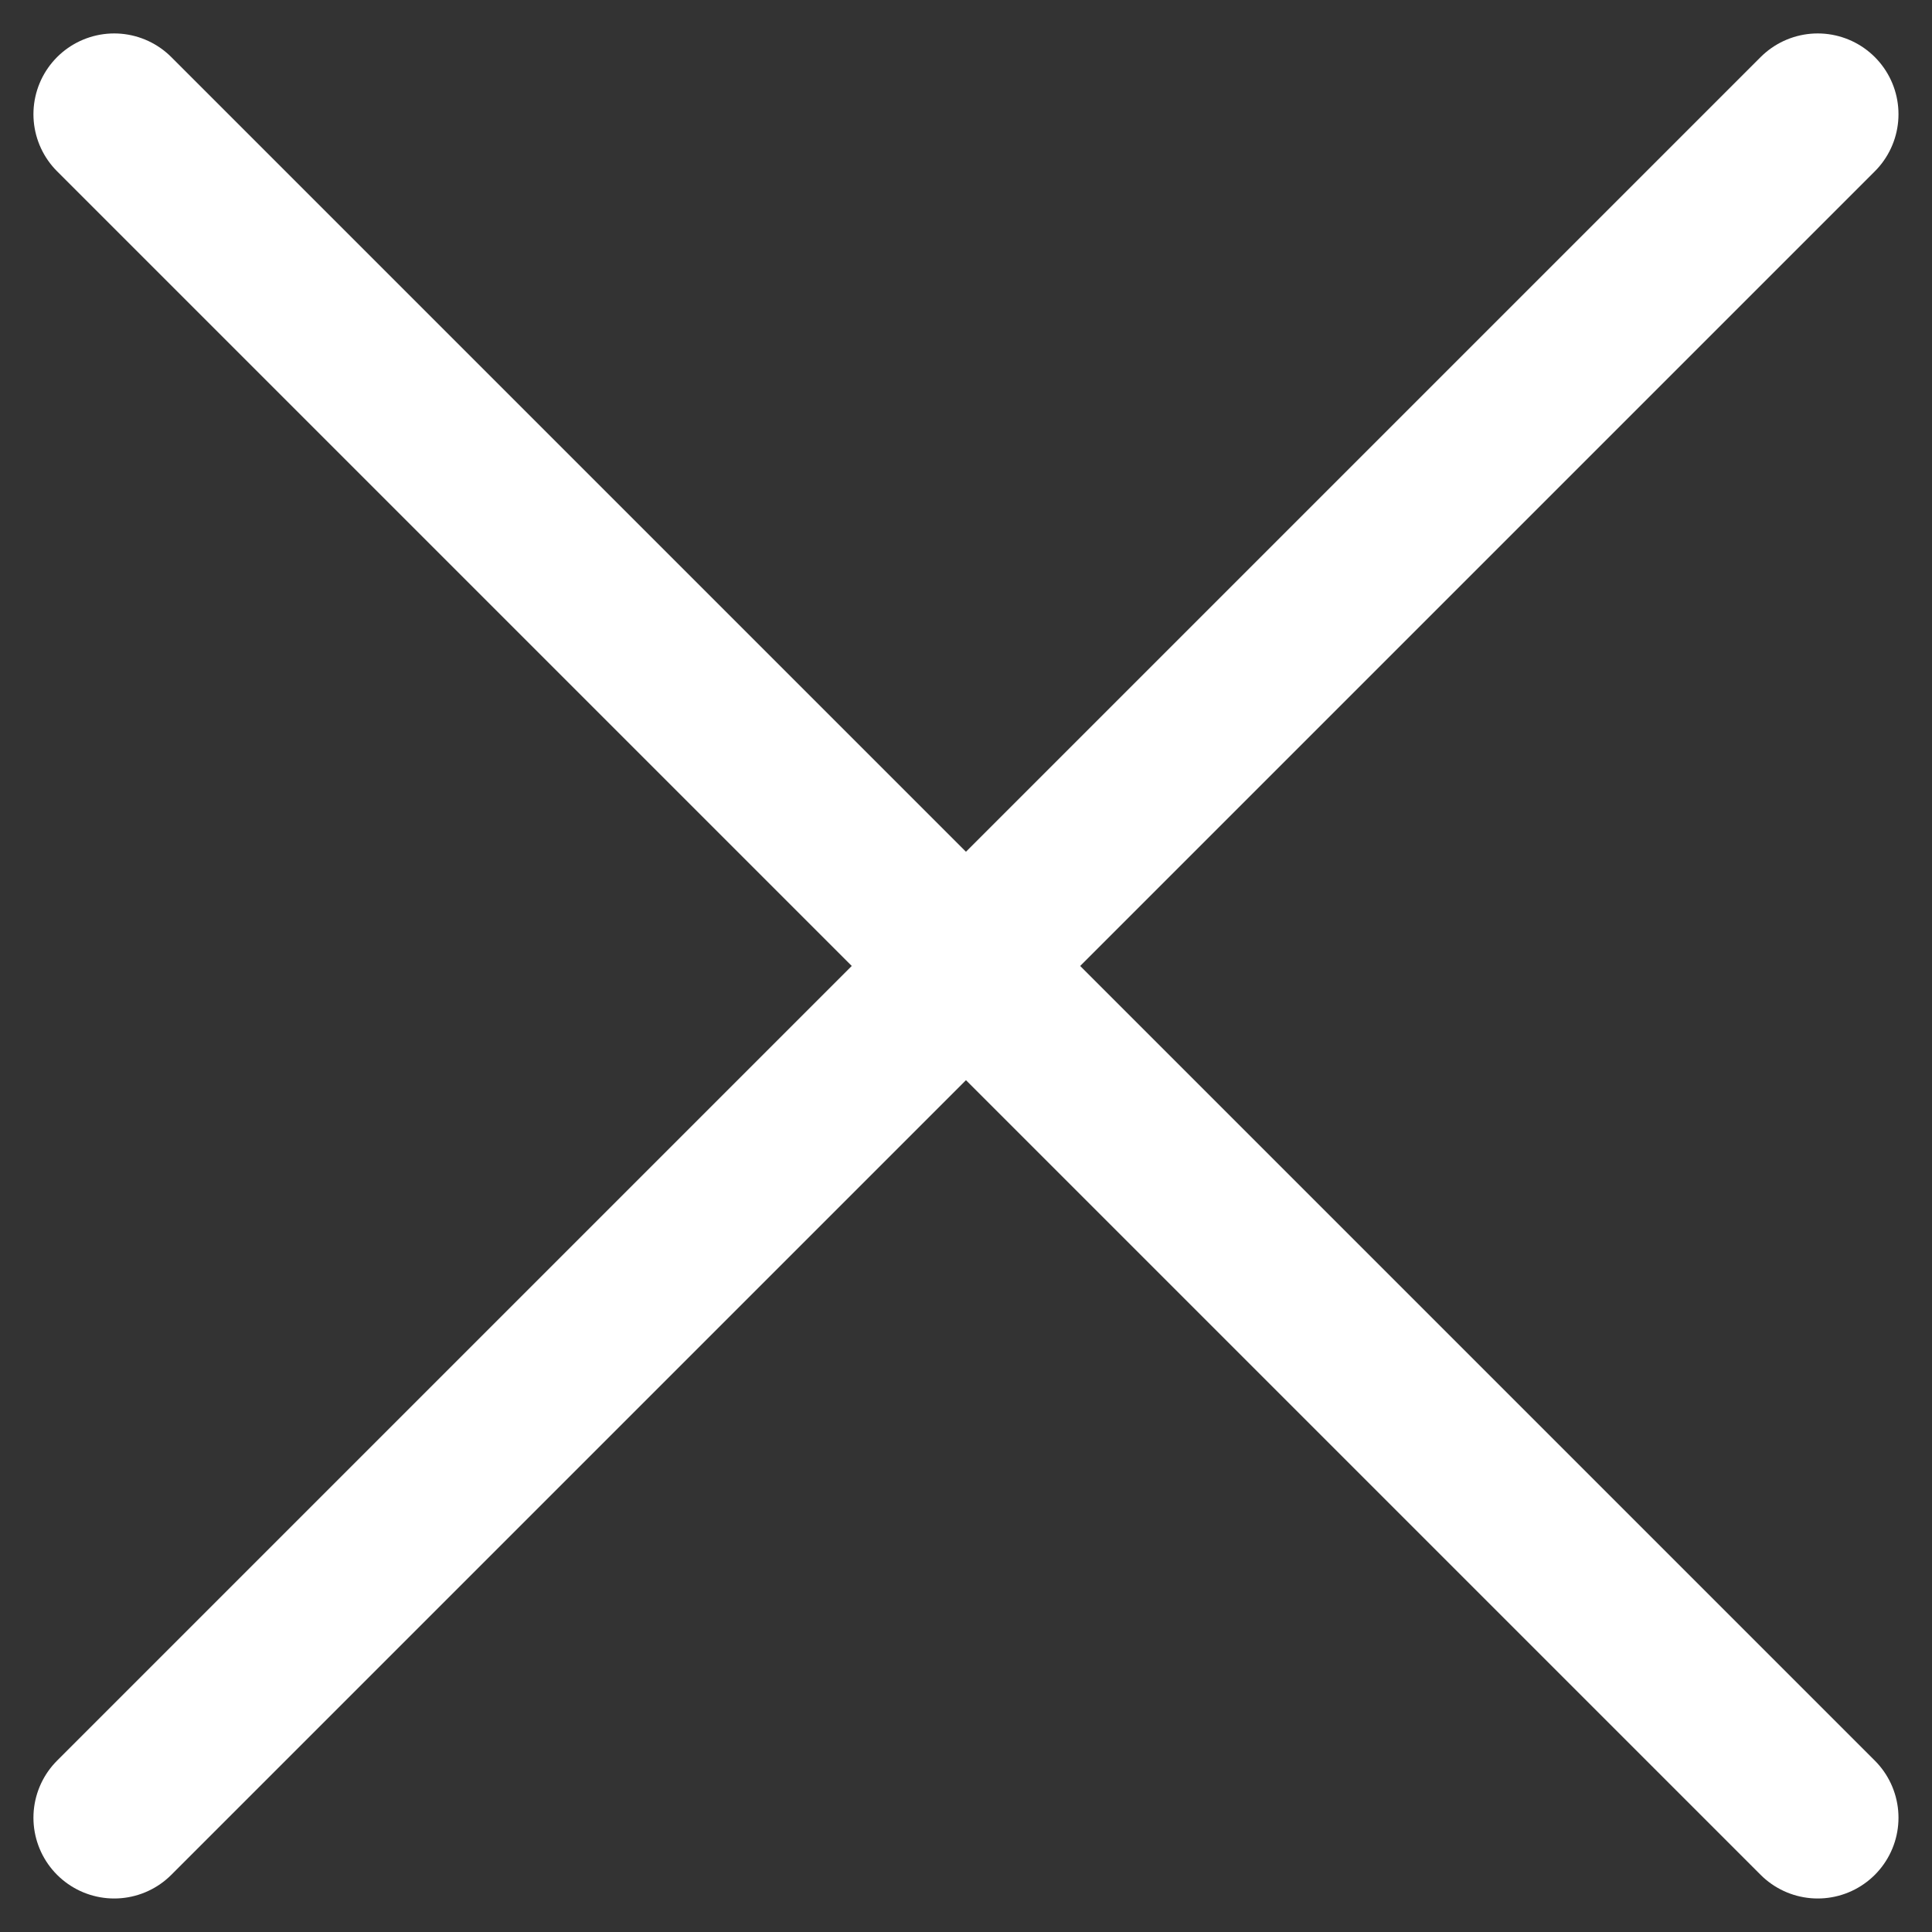
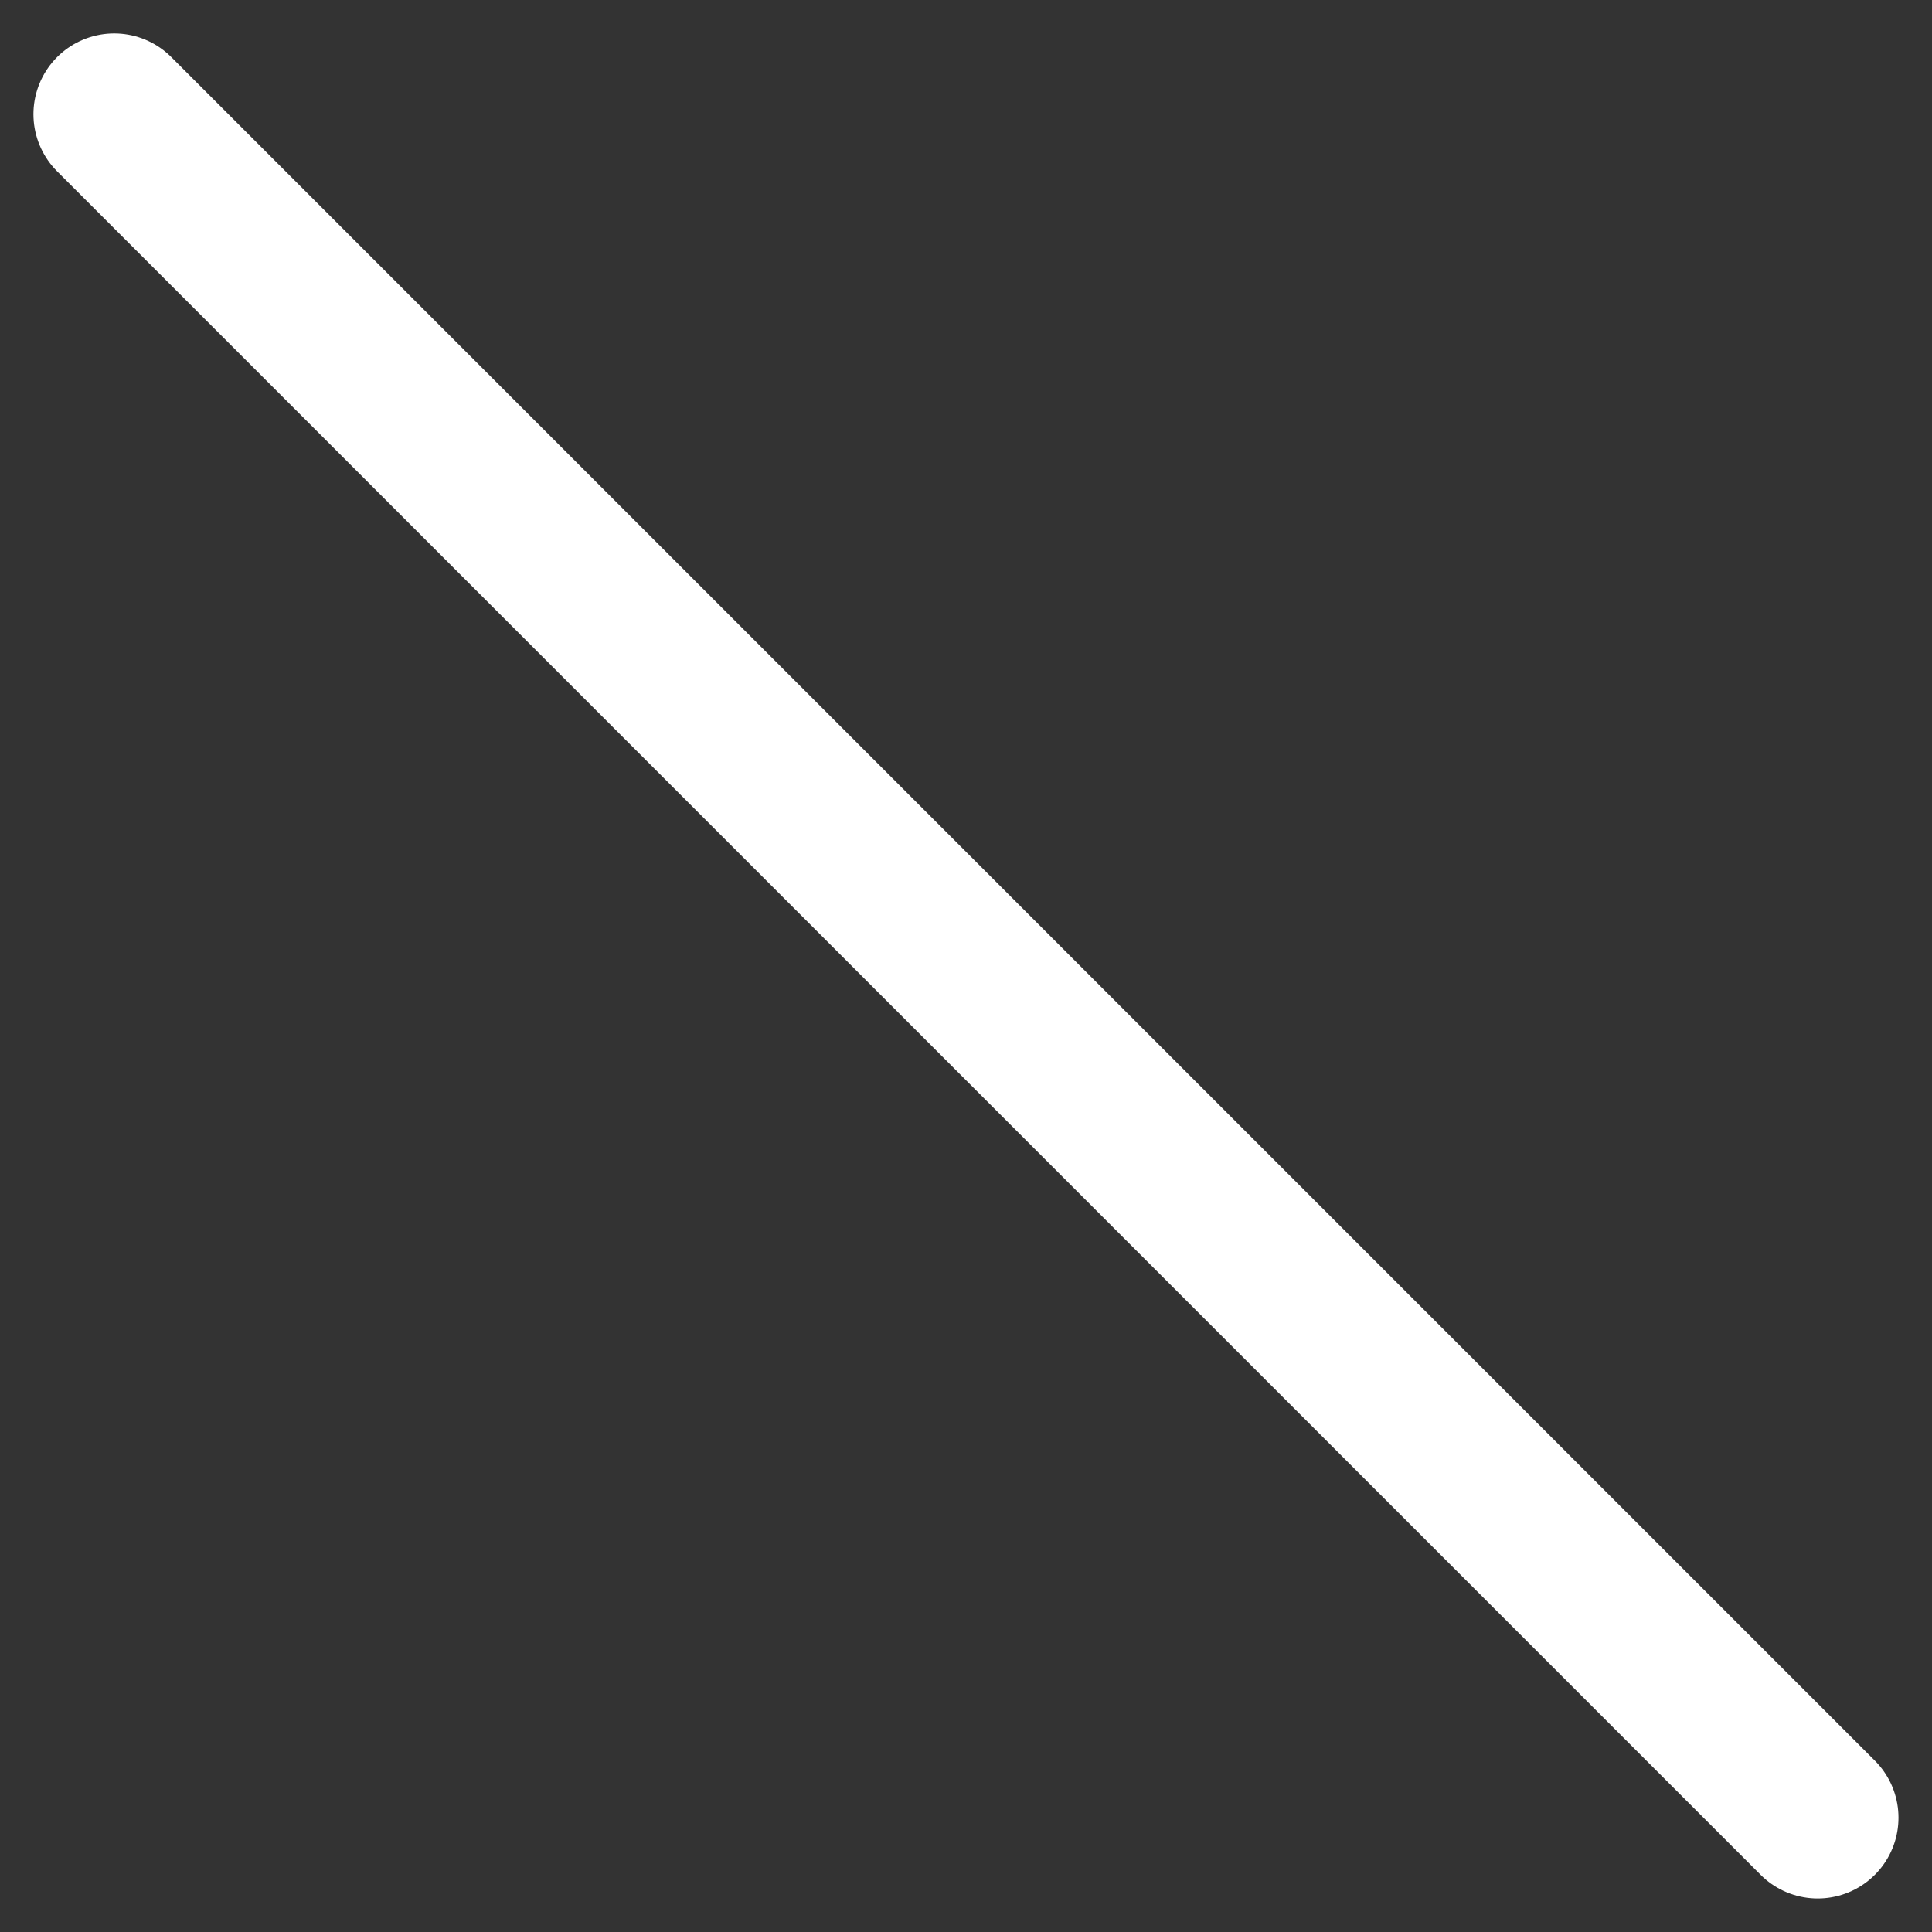
<svg xmlns="http://www.w3.org/2000/svg" width="23.922" height="23.922" viewBox="0 0 23.922 23.922">
  <rect x="0" y="0" width="23.922" height="23.922" fill="#333333" stroke="none" />
  <g id="Group_98" data-name="Group 98" transform="translate(-1498.539 -130.539)">
-     <line id="Line_17" data-name="Line 17" x1="21.093" y2="21.093" transform="translate(1499.953 131.953)" fill="none" stroke="#fff" stroke-linecap="round" stroke-width="2" />
    <line id="Line_18" data-name="Line 18" x2="21.093" y2="21.093" transform="translate(1499.953 131.953)" fill="none" stroke="#fff" stroke-linecap="round" stroke-width="2" />
  </g>
</svg>